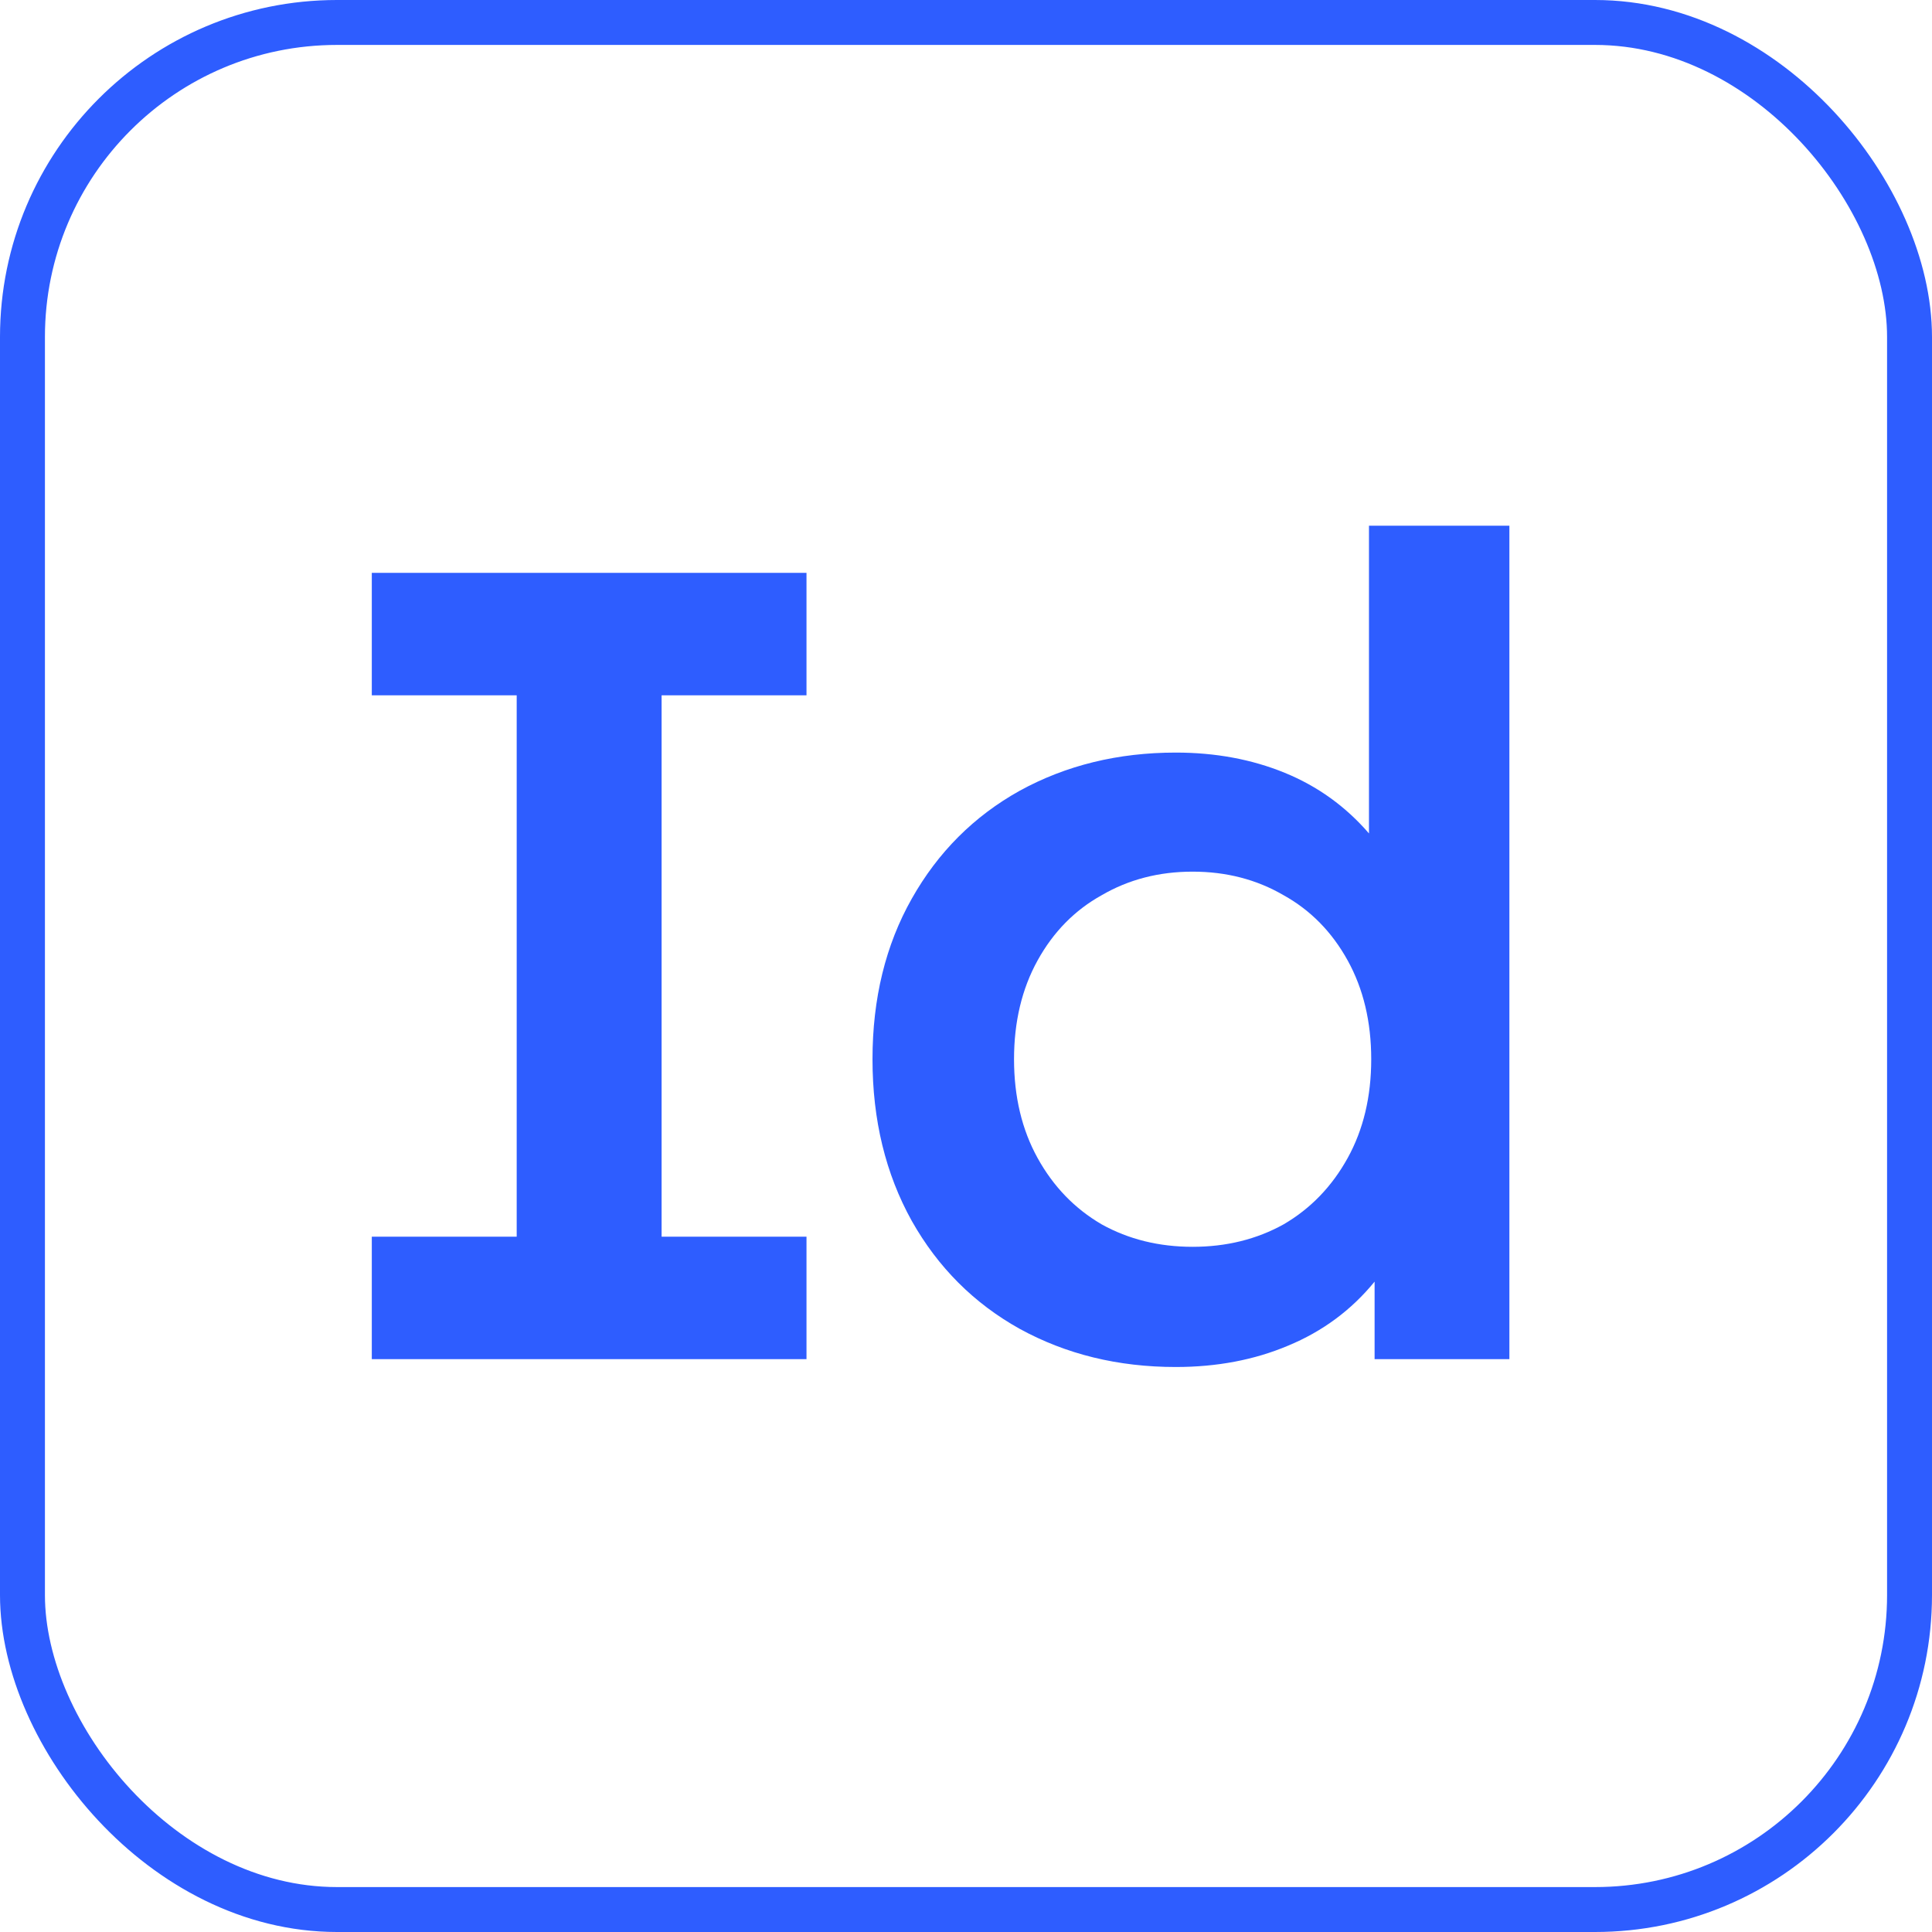
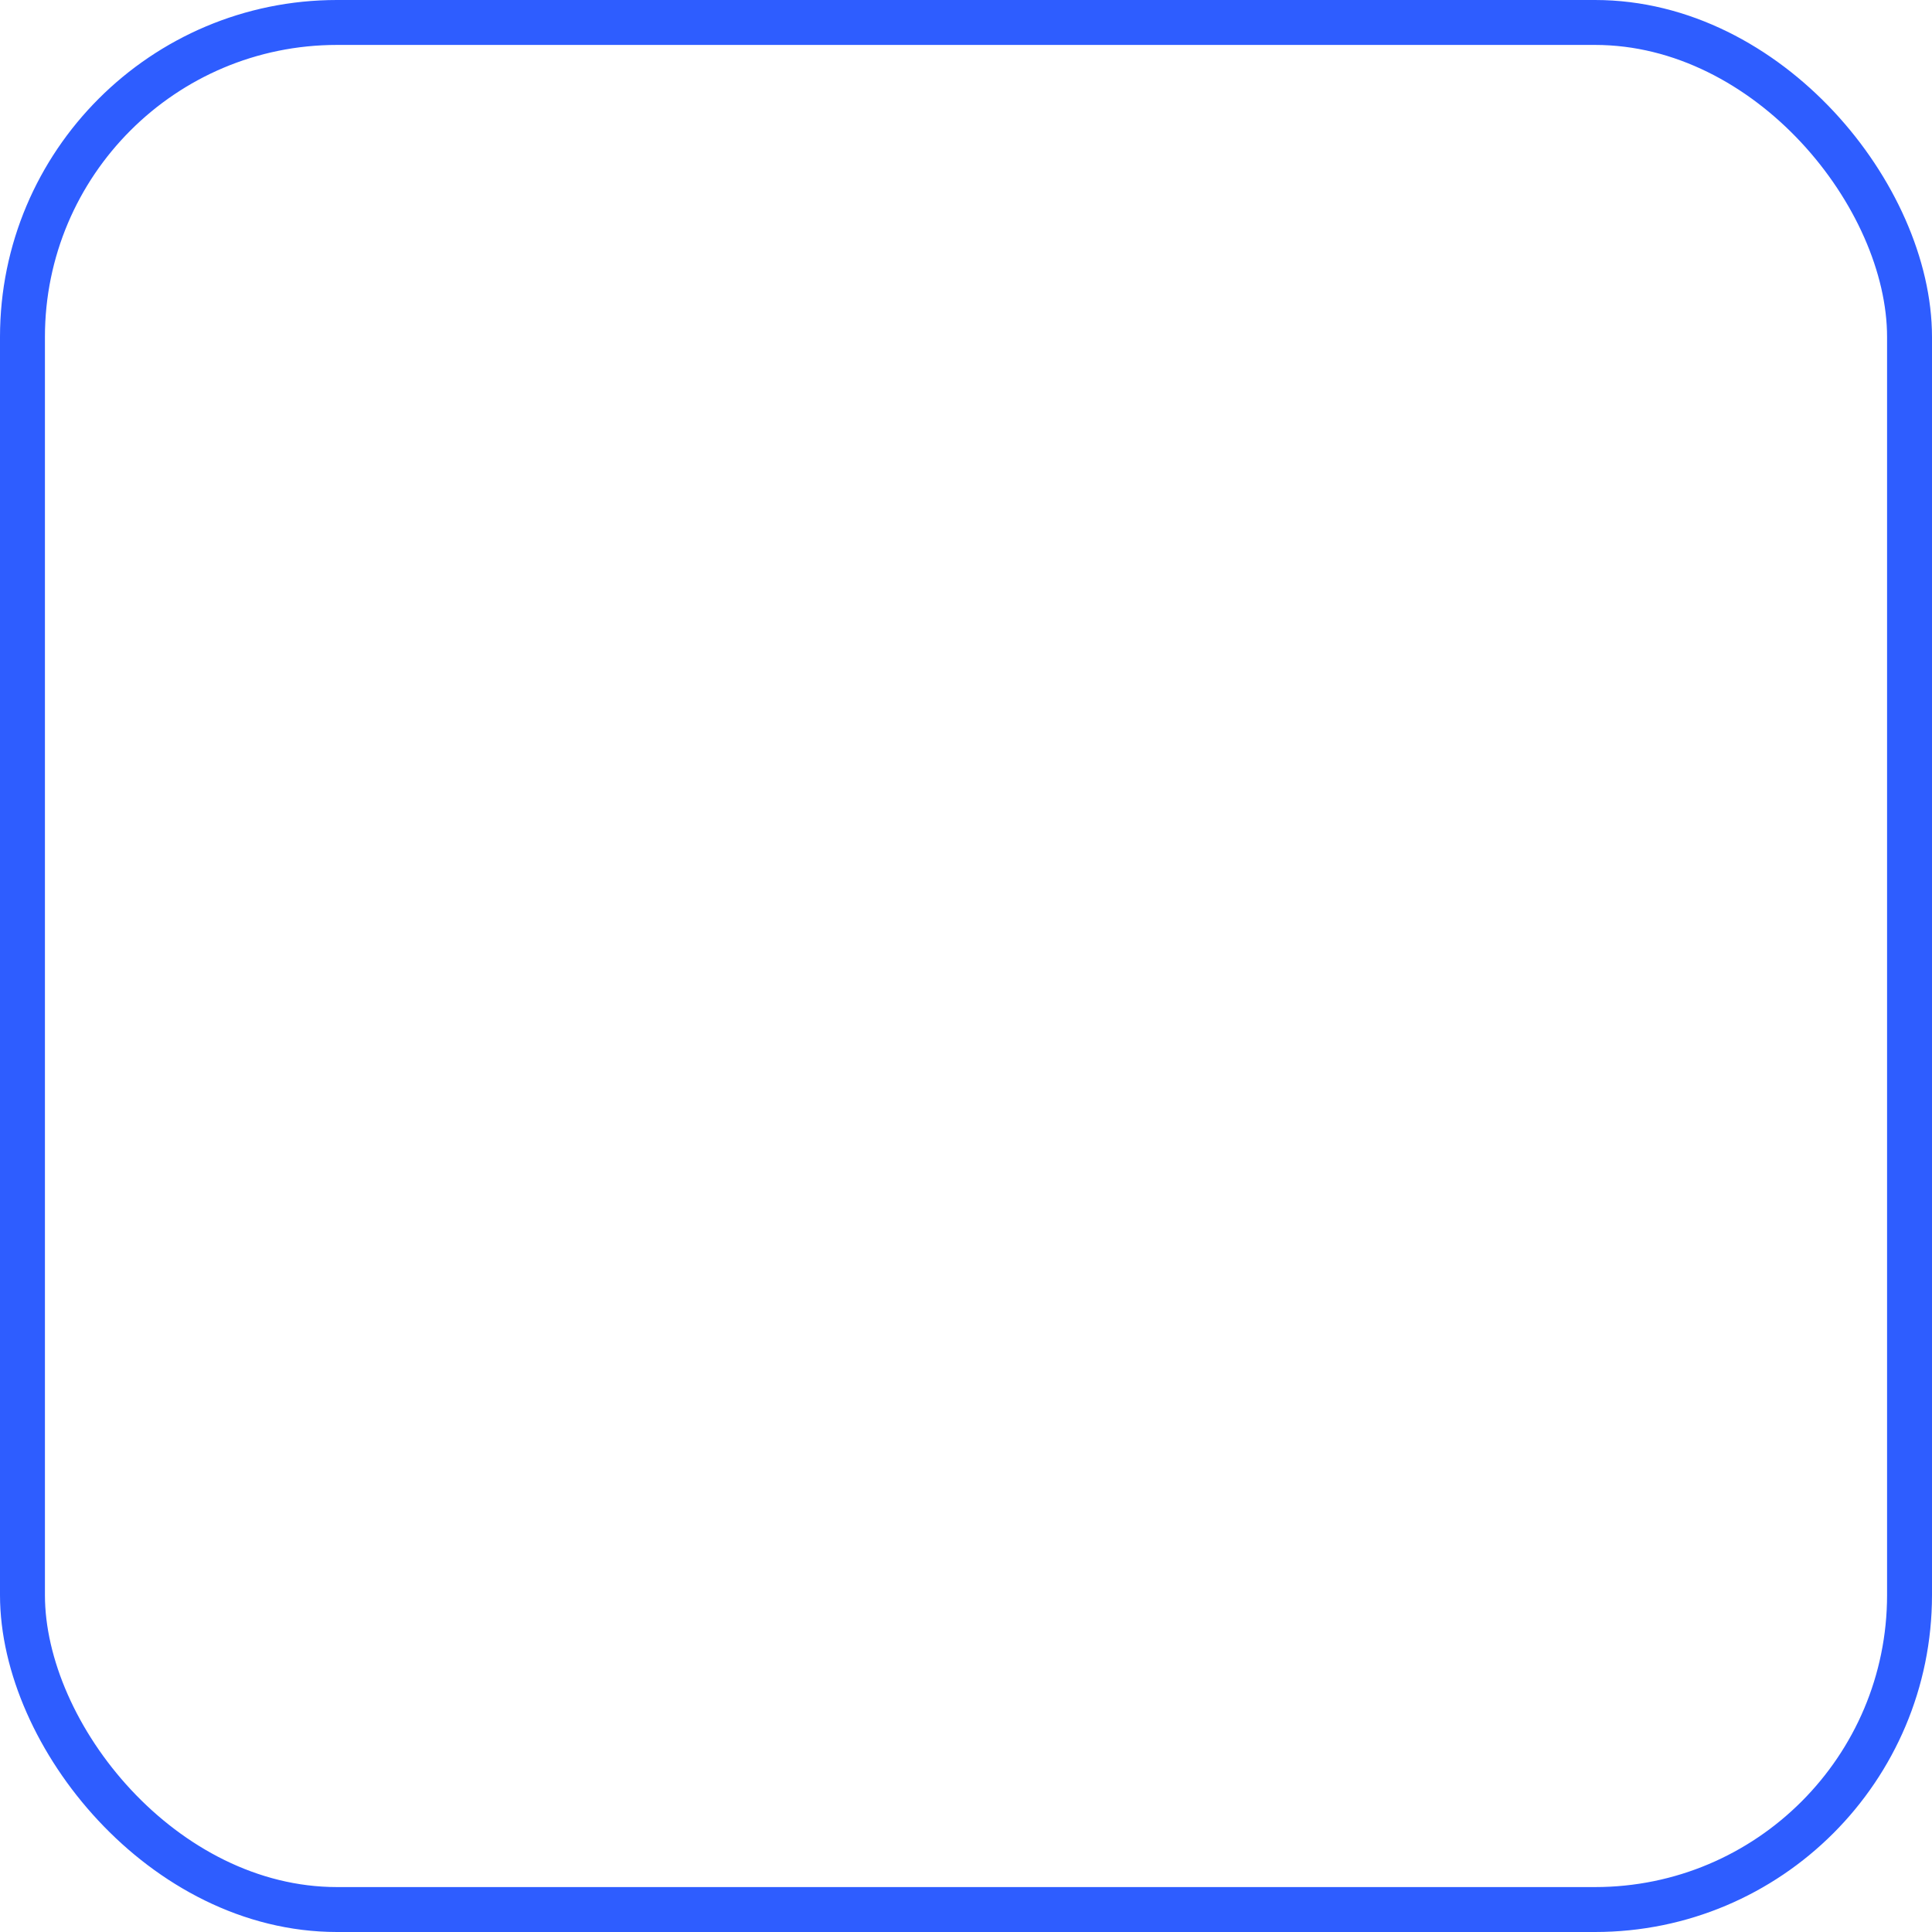
<svg xmlns="http://www.w3.org/2000/svg" width="43" height="43" viewBox="0 0 43 43" fill="none">
  <rect x="0.5" y="0.5" width="42" height="42" rx="7" stroke="#2E5DFF" />
-   <path d="M14.725 15.475V27.525H17.95V30.25H8.275V27.525H11.5V15.475H8.275V12.75H17.95V15.475H14.725ZM33.594 11.7V30.25H30.594V28.525C30.077 29.158 29.435 29.633 28.669 29.95C27.919 30.267 27.085 30.425 26.169 30.425C24.885 30.425 23.727 30.142 22.694 29.575C21.677 29.008 20.877 28.208 20.294 27.175C19.71 26.125 19.419 24.925 19.419 23.575C19.419 22.225 19.71 21.033 20.294 20C20.877 18.967 21.677 18.167 22.694 17.6C23.727 17.033 24.885 16.75 26.169 16.75C27.052 16.75 27.86 16.9 28.594 17.2C29.327 17.5 29.952 17.95 30.469 18.55V11.7H33.594ZM26.544 27.75C27.294 27.75 27.969 27.583 28.569 27.25C29.169 26.9 29.644 26.408 29.994 25.775C30.344 25.142 30.519 24.408 30.519 23.575C30.519 22.742 30.344 22.008 29.994 21.375C29.644 20.742 29.169 20.258 28.569 19.925C27.969 19.575 27.294 19.4 26.544 19.4C25.794 19.4 25.119 19.575 24.519 19.925C23.919 20.258 23.444 20.742 23.094 21.375C22.744 22.008 22.569 22.742 22.569 23.575C22.569 24.408 22.744 25.142 23.094 25.775C23.444 26.408 23.919 26.9 24.519 27.25C25.119 27.583 25.794 27.75 26.544 27.75Z" fill="#2E5DFF" />
</svg>